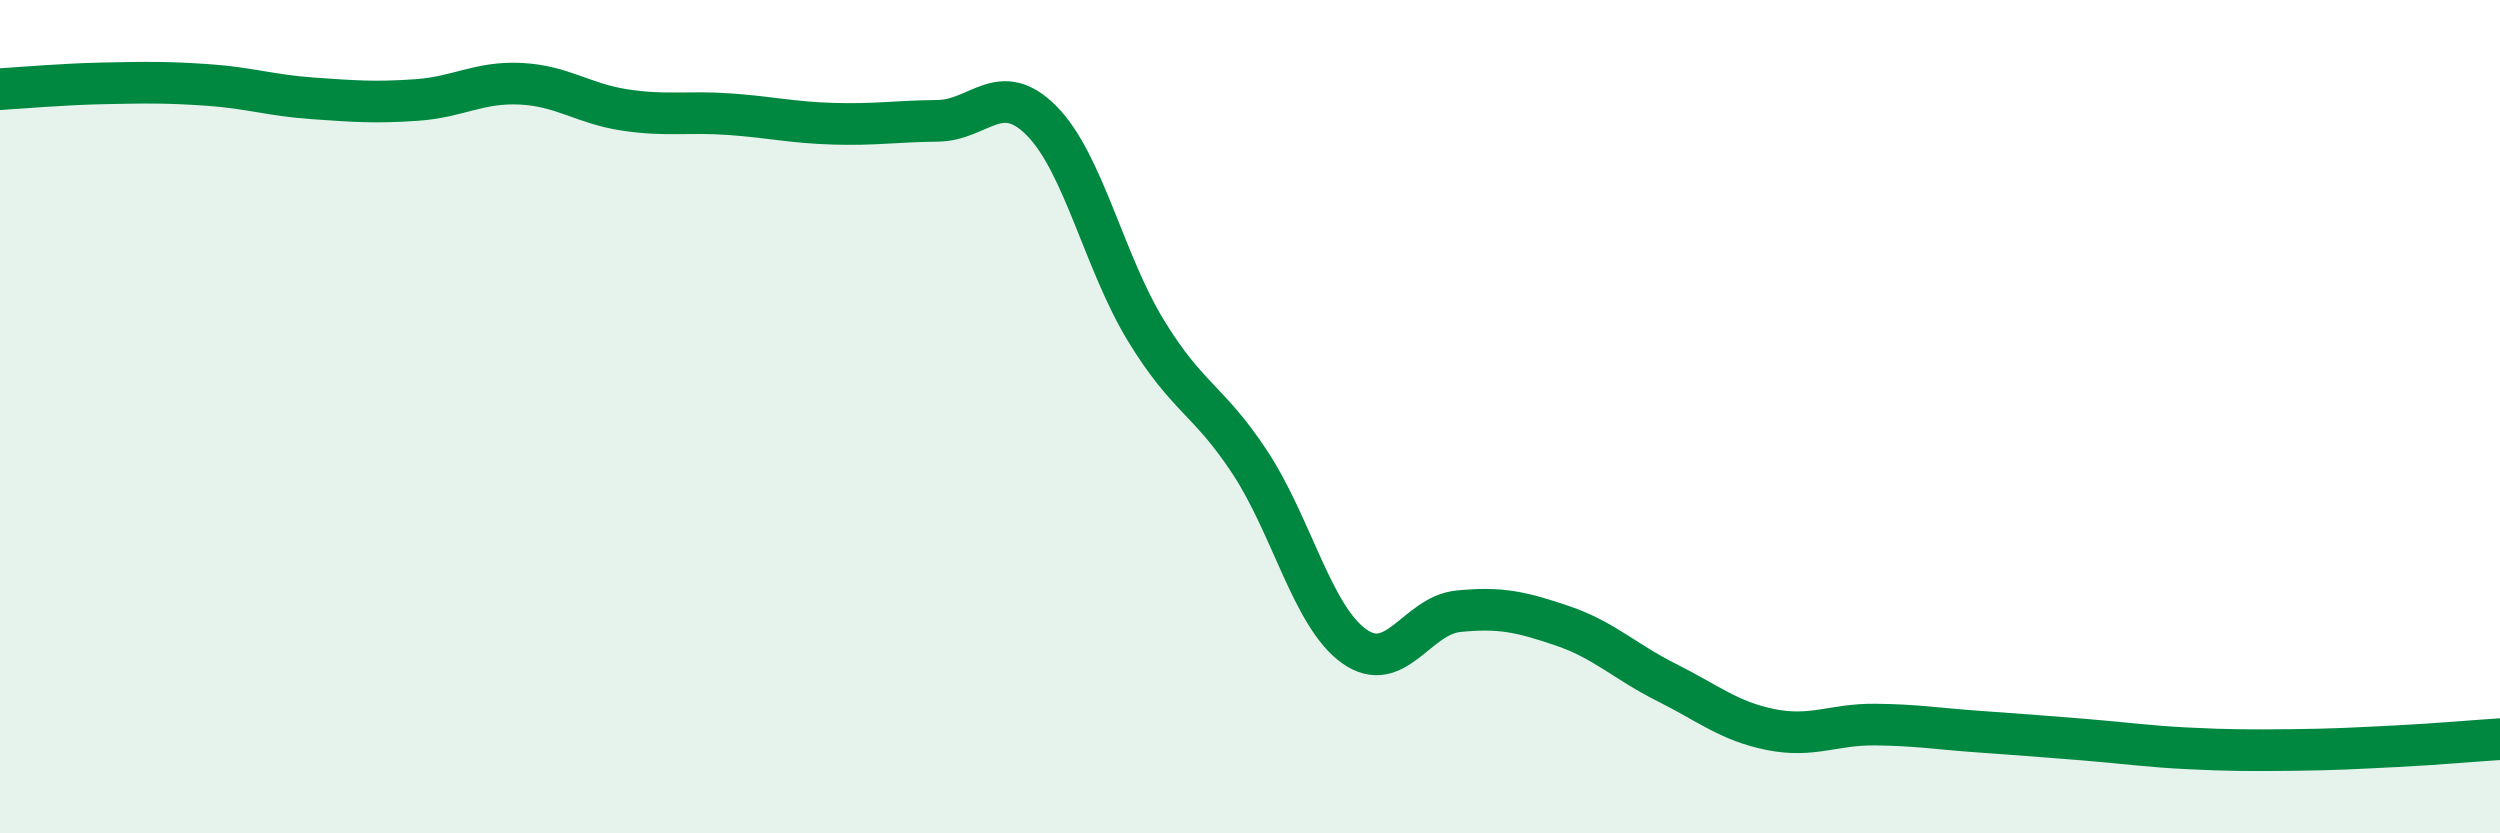
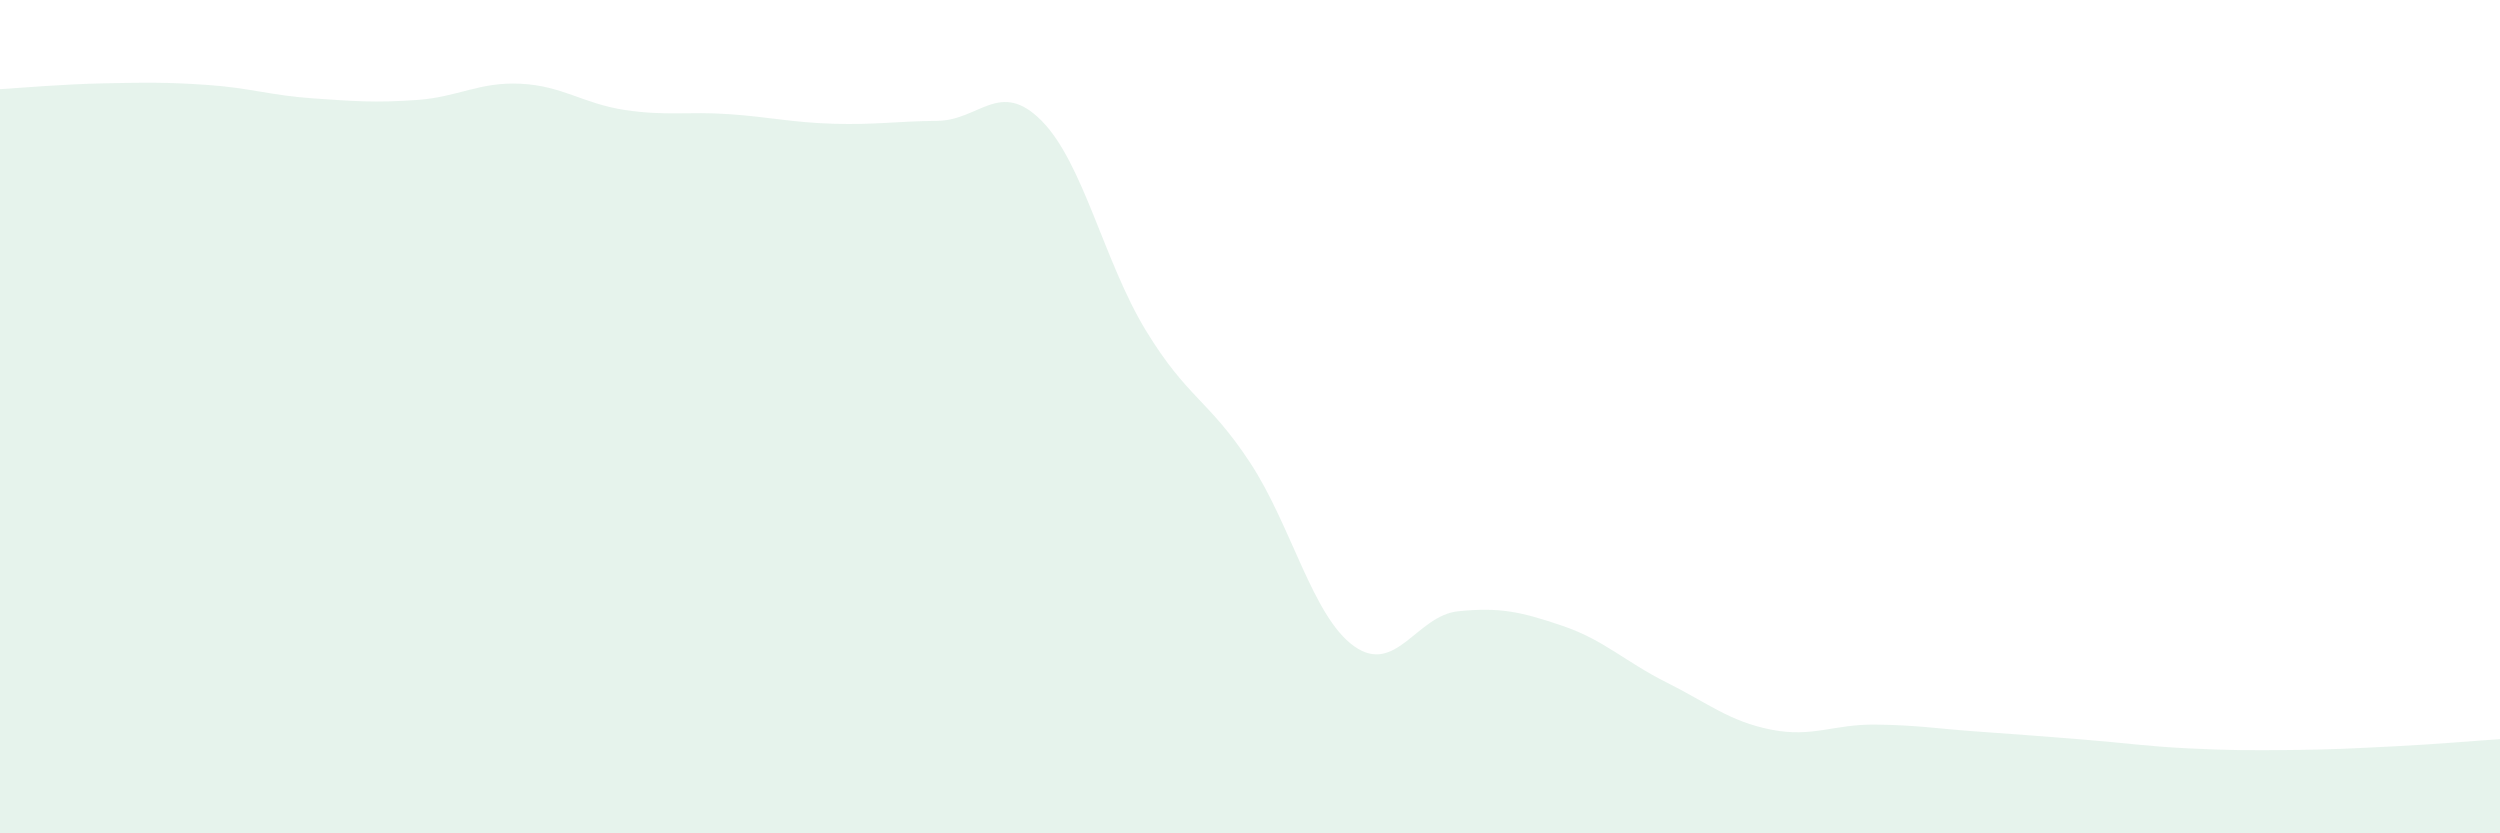
<svg xmlns="http://www.w3.org/2000/svg" width="60" height="20" viewBox="0 0 60 20">
  <path d="M 0,2.14 C 0.5,2.11 1.5,2.02 2.5,2 C 3.5,1.98 4,1.97 5,2.04 C 6,2.11 6.5,2.29 7.5,2.36 C 8.5,2.43 9,2.47 10,2.4 C 11,2.33 11.5,1.96 12.5,2.01 C 13.5,2.06 14,2.49 15,2.64 C 16,2.79 16.5,2.67 17.5,2.74 C 18.5,2.81 19,2.94 20,2.97 C 21,3 21.5,2.91 22.5,2.9 C 23.5,2.89 24,1.89 25,2.9 C 26,3.91 26.5,6.29 27.5,7.93 C 28.5,9.57 29,9.58 30,11.1 C 31,12.62 31.5,14.8 32.5,15.51 C 33.5,16.22 34,14.77 35,14.67 C 36,14.57 36.5,14.68 37.5,15.02 C 38.5,15.36 39,15.88 40,16.38 C 41,16.88 41.5,17.31 42.5,17.51 C 43.5,17.71 44,17.38 45,17.39 C 46,17.4 46.5,17.49 47.5,17.56 C 48.5,17.63 49,17.67 50,17.75 C 51,17.83 51.5,17.91 52.5,17.96 C 53.5,18.01 54,18.01 55,18 C 56,17.99 56.5,17.96 57.5,17.91 C 58.5,17.86 59.5,17.77 60,17.74L60 20L0 20Z" fill="#008740" opacity="0.1" stroke-linecap="round" stroke-linejoin="round" />
-   <path d="M 0,2.14 C 0.5,2.11 1.5,2.02 2.5,2 C 3.5,1.98 4,1.97 5,2.04 C 6,2.11 6.5,2.29 7.5,2.36 C 8.5,2.43 9,2.47 10,2.4 C 11,2.33 11.5,1.96 12.5,2.01 C 13.5,2.06 14,2.49 15,2.64 C 16,2.79 16.5,2.67 17.5,2.74 C 18.5,2.81 19,2.94 20,2.97 C 21,3 21.5,2.91 22.5,2.9 C 23.5,2.89 24,1.89 25,2.9 C 26,3.91 26.5,6.29 27.5,7.93 C 28.5,9.57 29,9.58 30,11.1 C 31,12.62 31.5,14.8 32.5,15.51 C 33.5,16.22 34,14.77 35,14.67 C 36,14.57 36.5,14.68 37.5,15.02 C 38.5,15.36 39,15.88 40,16.38 C 41,16.88 41.5,17.31 42.5,17.51 C 43.5,17.71 44,17.38 45,17.39 C 46,17.4 46.5,17.49 47.5,17.56 C 48.5,17.63 49,17.67 50,17.75 C 51,17.83 51.5,17.91 52.5,17.96 C 53.5,18.01 54,18.01 55,18 C 56,17.99 56.5,17.96 57.5,17.91 C 58.5,17.86 59.5,17.77 60,17.74" stroke="#008740" stroke-width="1" fill="none" stroke-linecap="round" stroke-linejoin="round" />
</svg>